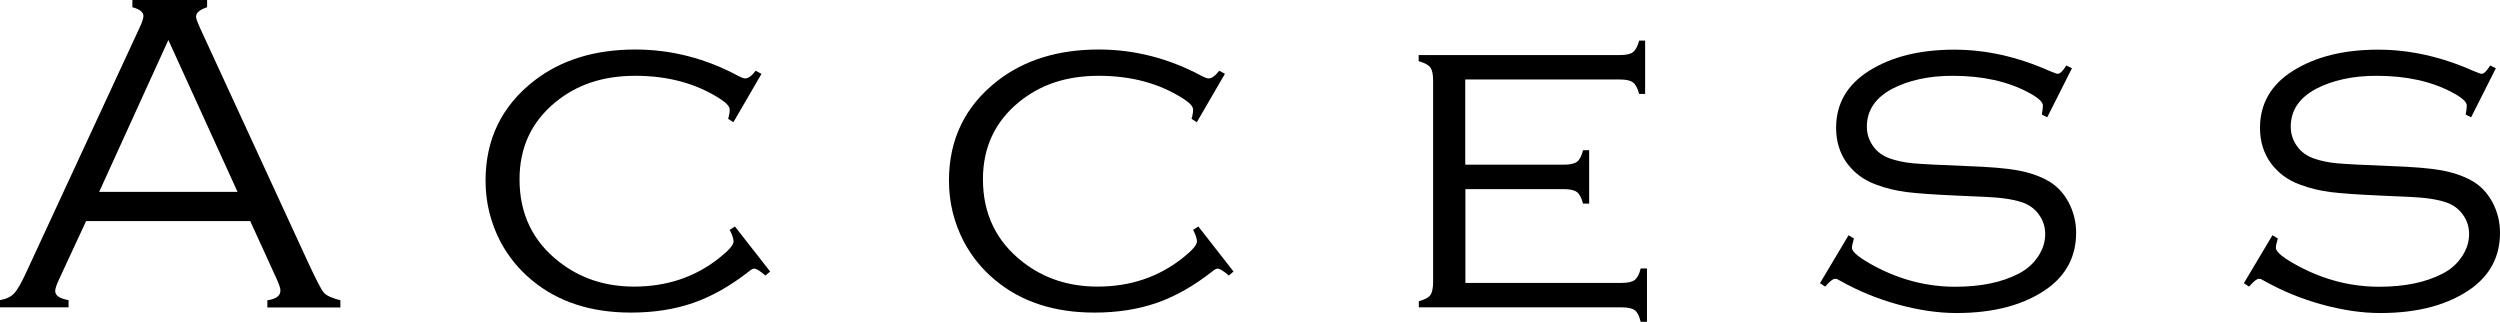
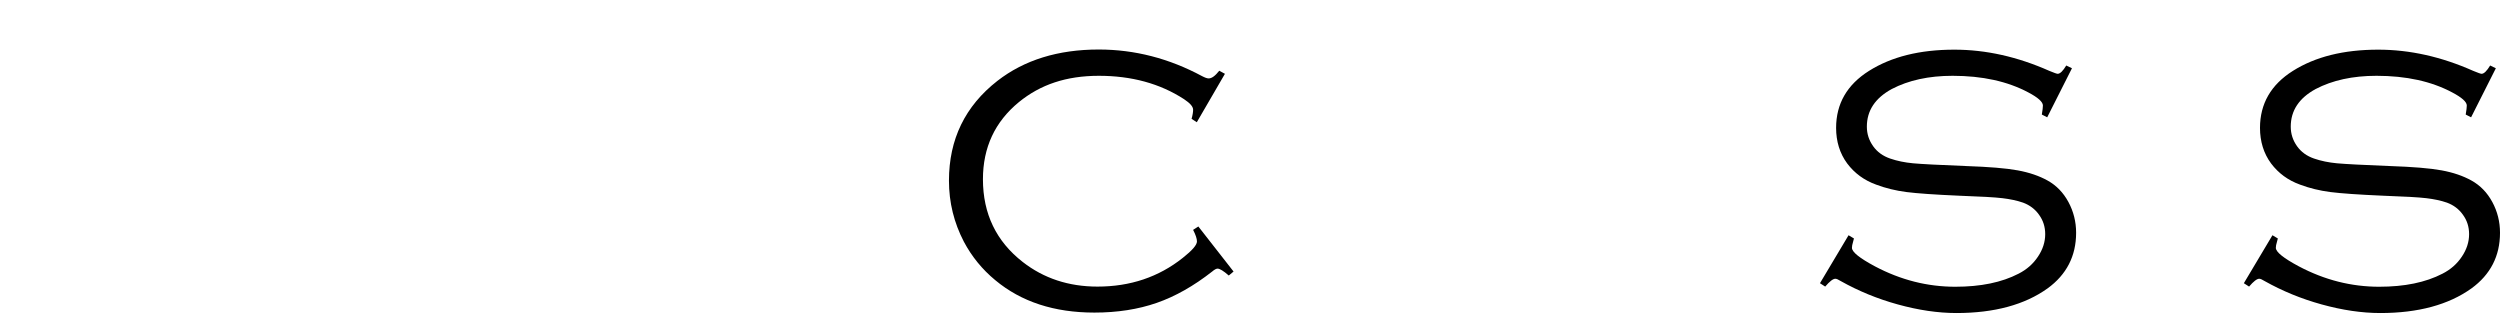
<svg xmlns="http://www.w3.org/2000/svg" viewBox="0 0 162.6 20.93">
-   <path d="m16.3 14.38h-10.7l-1.76 3.79c-.17.36-.25.62-.25.76 0 .29.29.49.87.59v.47h-4.46v-.47c.4-.07.71-.21.92-.44.21-.22.49-.71.83-1.46l7.32-15.8c.18-.38.26-.64.26-.78 0-.25-.24-.44-.72-.57v-.47h4.86v.47c-.48.16-.72.36-.72.62 0 .11.09.35.26.73l7.02 15.23c.52 1.12.86 1.78 1.03 1.98s.53.36 1.08.5v.47h-4.75v-.47c.57-.08.85-.29.85-.64 0-.16-.11-.46-.32-.91l-1.64-3.59zm-.85-1.9-4.5-9.88-4.5 9.88z" />
-   <path d="m49.53 4.8-1.83 3.15-.34-.22c.07-.25.1-.45.1-.59 0-.21-.2-.43-.59-.69-1.57-1.02-3.42-1.52-5.54-1.52s-3.8.57-5.2 1.71c-1.56 1.28-2.34 2.95-2.34 5.02 0 2.25.86 4.04 2.59 5.38 1.36 1.06 2.98 1.6 4.86 1.6 2.13 0 3.98-.62 5.55-1.87.62-.49.92-.84.92-1.07 0-.17-.08-.42-.25-.75l.34-.22 2.29 2.93-.31.26c-.34-.3-.59-.45-.73-.45-.08 0-.2.06-.35.19-1.2.94-2.41 1.62-3.61 2.04-1.21.42-2.56.63-4.05.63-2.61 0-4.76-.7-6.45-2.11-.85-.7-1.53-1.54-2.04-2.5-.64-1.23-.97-2.55-.97-3.97 0-2.69 1.05-4.85 3.15-6.49 1.75-1.36 3.95-2.04 6.59-2.04 2.34 0 4.59.58 6.72 1.73.19.1.33.15.42.15.21 0 .44-.17.69-.5l.35.19z" />
  <path d="m79.67 4.8-1.83 3.15-.34-.22c.07-.25.1-.45.1-.59 0-.21-.2-.43-.59-.69-1.57-1.02-3.42-1.52-5.54-1.52s-3.8.57-5.2 1.71c-1.56 1.28-2.34 2.95-2.34 5.02 0 2.25.87 4.04 2.59 5.38 1.36 1.06 2.98 1.6 4.86 1.6 2.13 0 3.98-.62 5.55-1.87.62-.49.92-.84.92-1.07 0-.17-.08-.42-.25-.75l.34-.22 2.29 2.93-.31.26c-.34-.3-.59-.45-.73-.45-.08 0-.2.06-.35.19-1.2.94-2.4 1.62-3.61 2.04s-2.56.63-4.05.63c-2.61 0-4.76-.7-6.45-2.11-.85-.7-1.53-1.54-2.04-2.5-.64-1.23-.97-2.55-.97-3.97 0-2.69 1.05-4.85 3.15-6.49 1.75-1.36 3.95-2.04 6.59-2.04 2.34 0 4.58.58 6.72 1.73.19.1.33.15.43.15.21 0 .43-.17.69-.5l.35.19z" />
-   <path d="m95.31 12.32v6.08h10.14c.41 0 .7-.06.87-.19s.3-.37.39-.75h.41v3.47h-.41c-.09-.37-.21-.62-.38-.75s-.46-.19-.87-.19h-13.18v-.4c.38-.1.63-.23.75-.4s.18-.46.18-.86v-13.09c0-.41-.06-.7-.19-.86-.13-.17-.38-.3-.75-.4v-.4h13.08c.41 0 .7-.06.86-.19.17-.13.3-.38.4-.75h.39v3.47h-.39c-.1-.38-.23-.62-.4-.75s-.45-.19-.86-.19h-10.05v5.54h6.4c.41 0 .7-.06.87-.19s.3-.38.39-.75h.4v3.47h-.4c-.1-.38-.23-.62-.4-.75s-.46-.19-.86-.19h-6.4z" />
  <path d="m134.76 4.44-1.61 3.19-.35-.18c.05-.28.07-.48.07-.59 0-.23-.32-.52-.95-.85-1.35-.72-2.99-1.08-4.92-1.08-1.55 0-2.87.29-3.96.86-1.08.59-1.62 1.4-1.62 2.45 0 .47.14.89.41 1.27s.64.64 1.1.8.96.26 1.49.31c.54.05 1.69.11 3.46.18 1.47.05 2.59.14 3.35.28s1.4.36 1.94.66c.58.32 1.03.79 1.36 1.4s.5 1.28.5 2c0 1.51-.62 2.72-1.86 3.62-1.48 1.06-3.46 1.6-5.92 1.6-1.21 0-2.48-.19-3.82-.56s-2.57-.88-3.71-1.52c-.16-.1-.27-.15-.35-.15-.15 0-.37.17-.66.51l-.34-.22 1.86-3.12.35.21c-.03.12-.05.2-.06.23-.05.16-.07.28-.07.38 0 .27.5.67 1.49 1.2 1.68.89 3.42 1.33 5.23 1.33 1.65 0 3.02-.28 4.12-.85.53-.27.95-.64 1.26-1.11.31-.46.47-.95.47-1.46 0-.47-.13-.89-.4-1.26-.26-.37-.61-.63-1.04-.79-.4-.14-.85-.23-1.34-.29s-1.42-.11-2.79-.16c-1.61-.07-2.76-.15-3.46-.24-.69-.09-1.35-.25-1.96-.48-.78-.28-1.41-.74-1.89-1.38-.48-.65-.72-1.43-.72-2.31 0-1.57.71-2.81 2.14-3.71 1.46-.92 3.3-1.38 5.55-1.38 2.05 0 4.11.46 6.18 1.38.31.13.49.19.54.19.16 0 .34-.18.56-.54z" />
  <path d="m162.33 4.44-1.61 3.19-.35-.18c.05-.28.07-.48.07-.59 0-.23-.32-.52-.95-.85-1.35-.72-2.99-1.08-4.92-1.08-1.55 0-2.87.29-3.96.86-1.08.59-1.62 1.4-1.62 2.45 0 .47.14.89.41 1.27s.64.64 1.1.8.96.26 1.49.31c.54.05 1.69.11 3.46.18 1.47.05 2.59.14 3.35.28s1.4.36 1.94.66c.58.32 1.03.79 1.36 1.4s.5 1.28.5 2c0 1.51-.62 2.72-1.86 3.62-1.48 1.06-3.46 1.6-5.92 1.6-1.21 0-2.48-.19-3.82-.56s-2.57-.88-3.71-1.52c-.16-.1-.27-.15-.35-.15-.15 0-.37.17-.66.51l-.34-.22 1.86-3.12.35.21c-.03.12-.05.2-.06.23-.05.16-.07.28-.07.38 0 .27.5.67 1.49 1.2 1.68.89 3.42 1.33 5.23 1.33 1.65 0 3.02-.28 4.12-.85.53-.27.95-.64 1.26-1.11.31-.46.47-.95.47-1.46 0-.47-.13-.89-.4-1.26-.26-.37-.61-.63-1.04-.79-.4-.14-.85-.23-1.34-.29s-1.42-.11-2.79-.16c-1.61-.07-2.76-.15-3.46-.24-.69-.09-1.35-.25-1.96-.48-.78-.28-1.41-.74-1.89-1.38-.48-.65-.72-1.43-.72-2.31 0-1.57.71-2.81 2.14-3.71 1.46-.92 3.3-1.38 5.55-1.38 2.05 0 4.11.46 6.18 1.38.31.13.49.19.54.19.16 0 .34-.18.56-.54z" />
</svg>